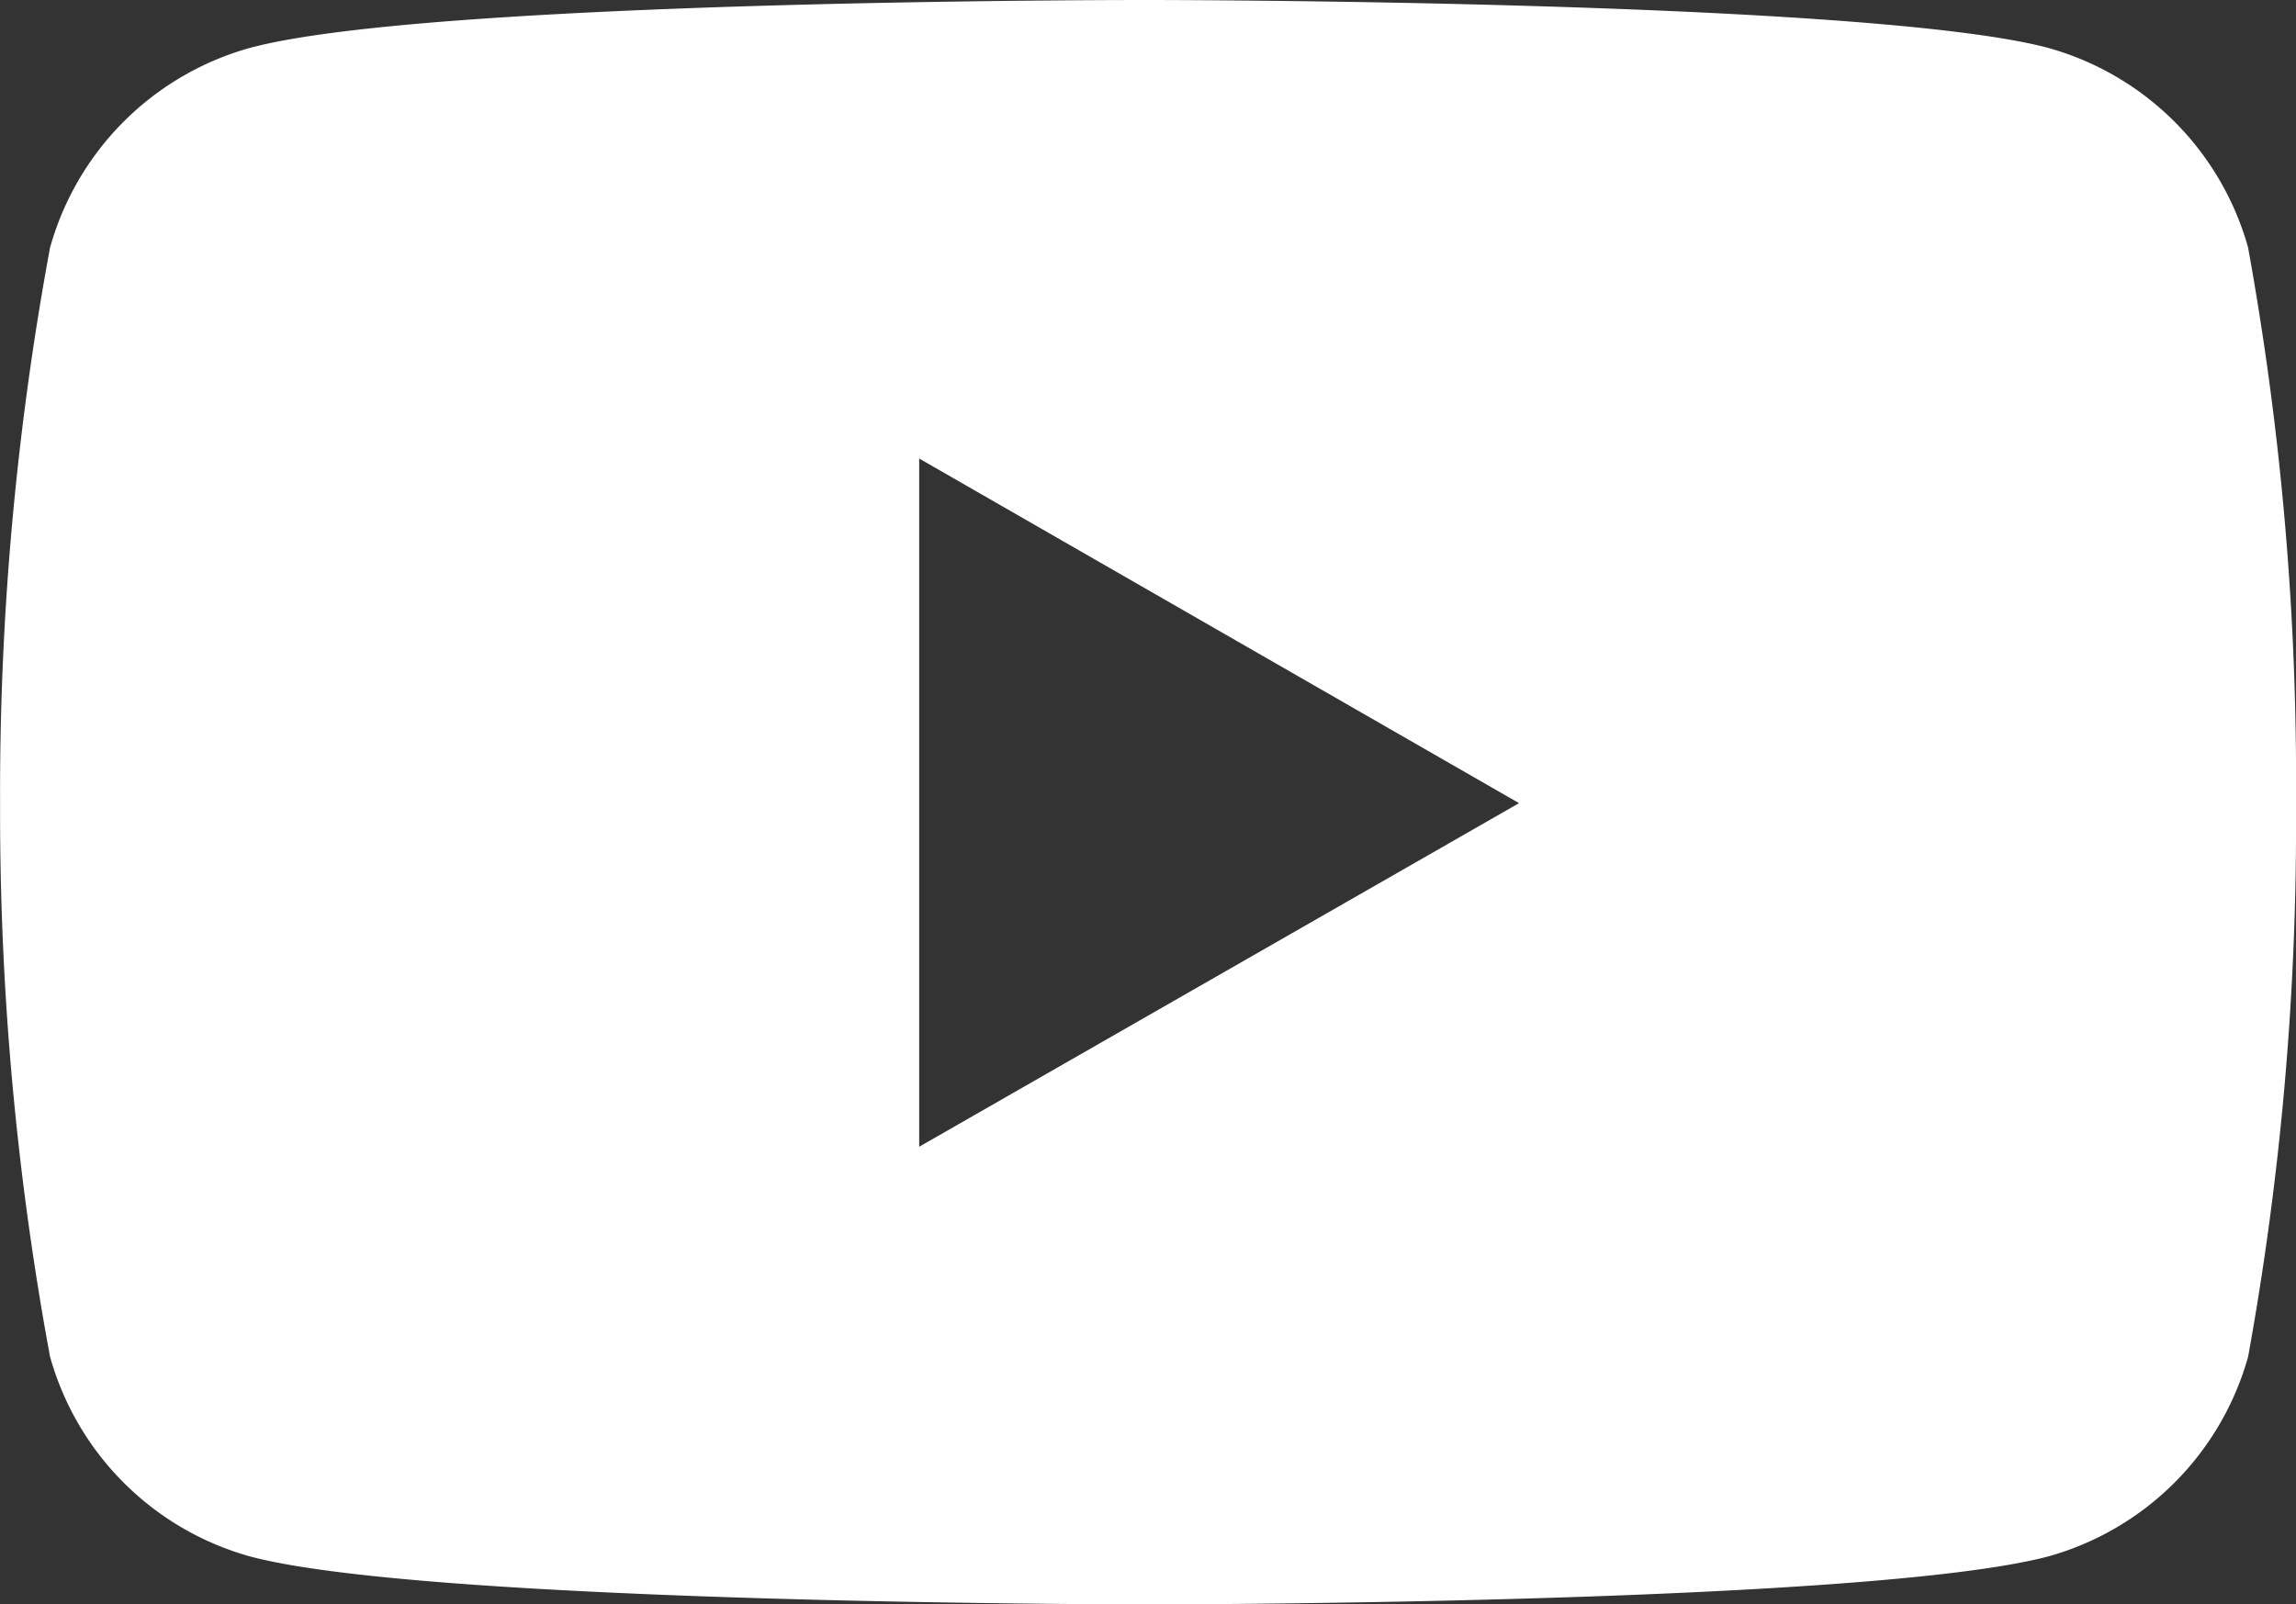
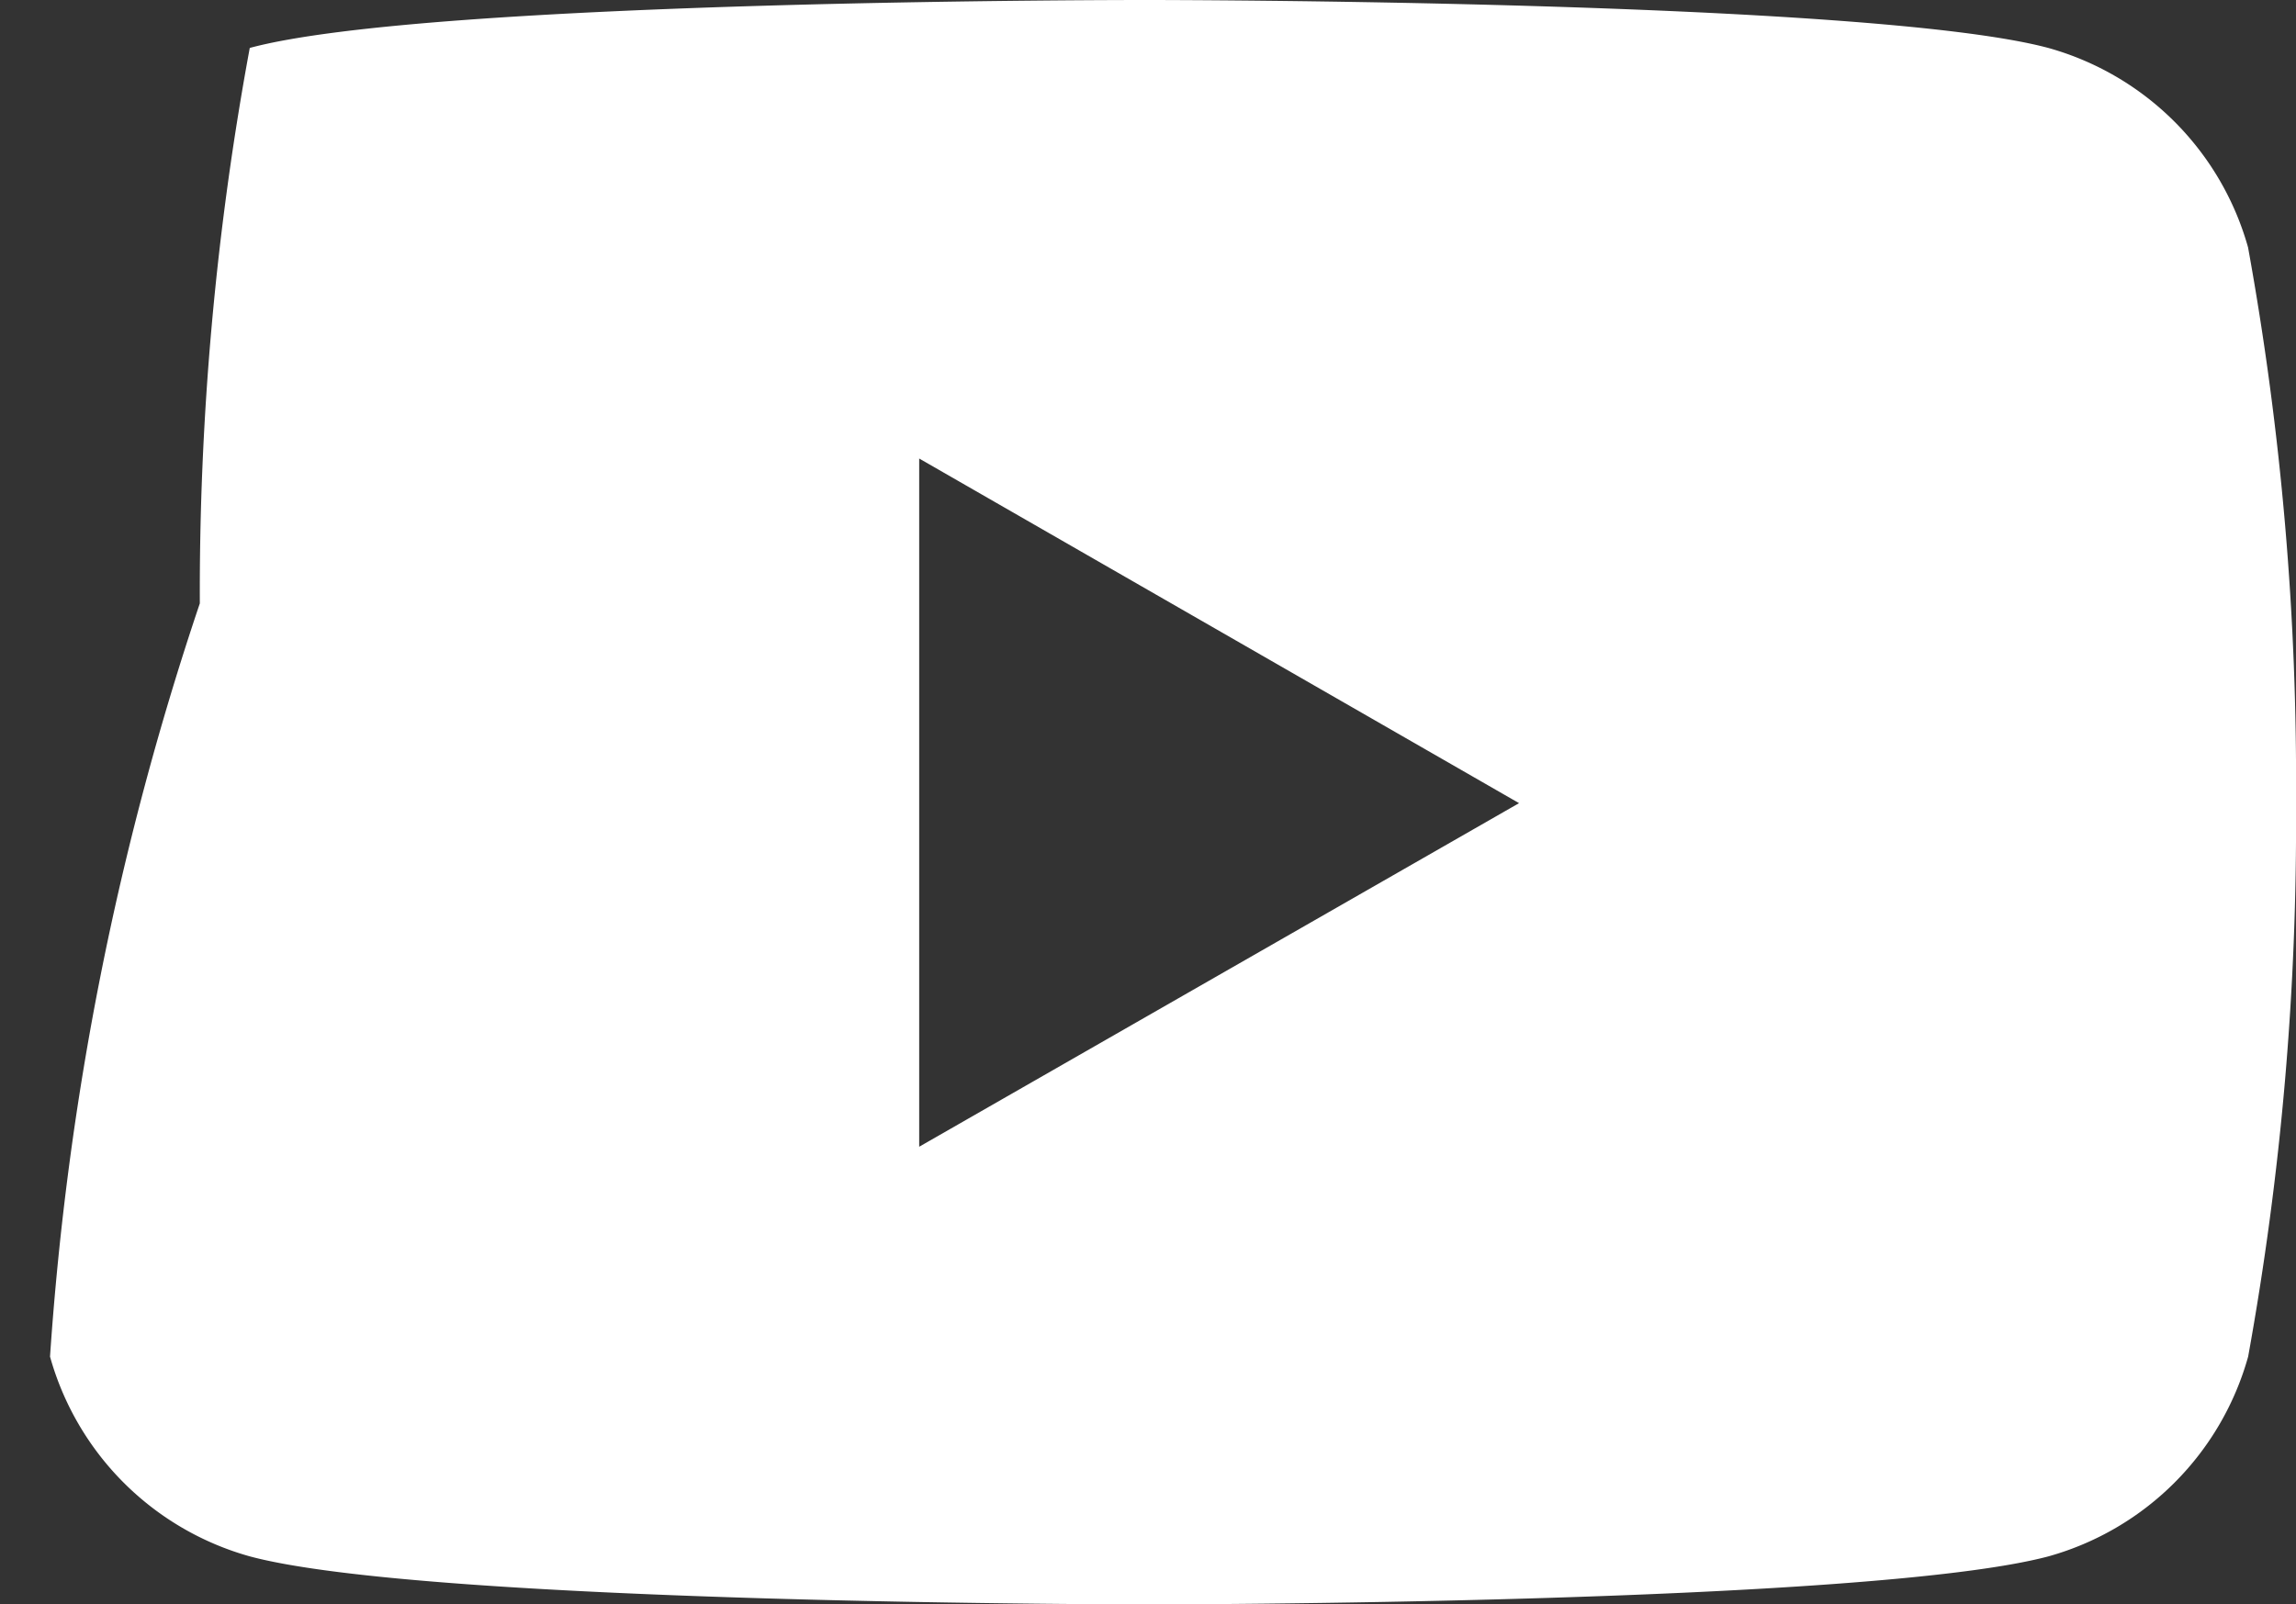
<svg xmlns="http://www.w3.org/2000/svg" width="24.324" height="17" viewBox="0 0 24.324 17">
  <rect x="0" y="0" width="24.324" height="17" fill="#333333" stroke="none" />
-   <path id="Icon_simple-youtube" data-name="Icon simple-youtube" d="M23.824,8.049a3.049,3.049,0,0,0-2.117-2.117c-1.9-.508-9.527-.508-9.527-.508s-7.611-.01-9.527.508A3.049,3.049,0,0,0,.537,8.049a31.681,31.681,0,0,0-.529,5.886A31.681,31.681,0,0,0,.537,19.8a3.049,3.049,0,0,0,2.117,2.117c1.894.509,9.527.509,9.527.509s7.61,0,9.527-.509A3.049,3.049,0,0,0,23.824,19.8a31.681,31.681,0,0,0,.507-5.863,31.681,31.681,0,0,0-.507-5.886ZM9.745,17.576V10.283L16.1,13.935Z" transform="translate(-0.007 -5.424)" fill="#fff" />
+   <path id="Icon_simple-youtube" data-name="Icon simple-youtube" d="M23.824,8.049a3.049,3.049,0,0,0-2.117-2.117c-1.9-.508-9.527-.508-9.527-.508s-7.611-.01-9.527.508a31.681,31.681,0,0,0-.529,5.886A31.681,31.681,0,0,0,.537,19.8a3.049,3.049,0,0,0,2.117,2.117c1.894.509,9.527.509,9.527.509s7.61,0,9.527-.509A3.049,3.049,0,0,0,23.824,19.8a31.681,31.681,0,0,0,.507-5.863,31.681,31.681,0,0,0-.507-5.886ZM9.745,17.576V10.283L16.1,13.935Z" transform="translate(-0.007 -5.424)" fill="#fff" />
</svg>